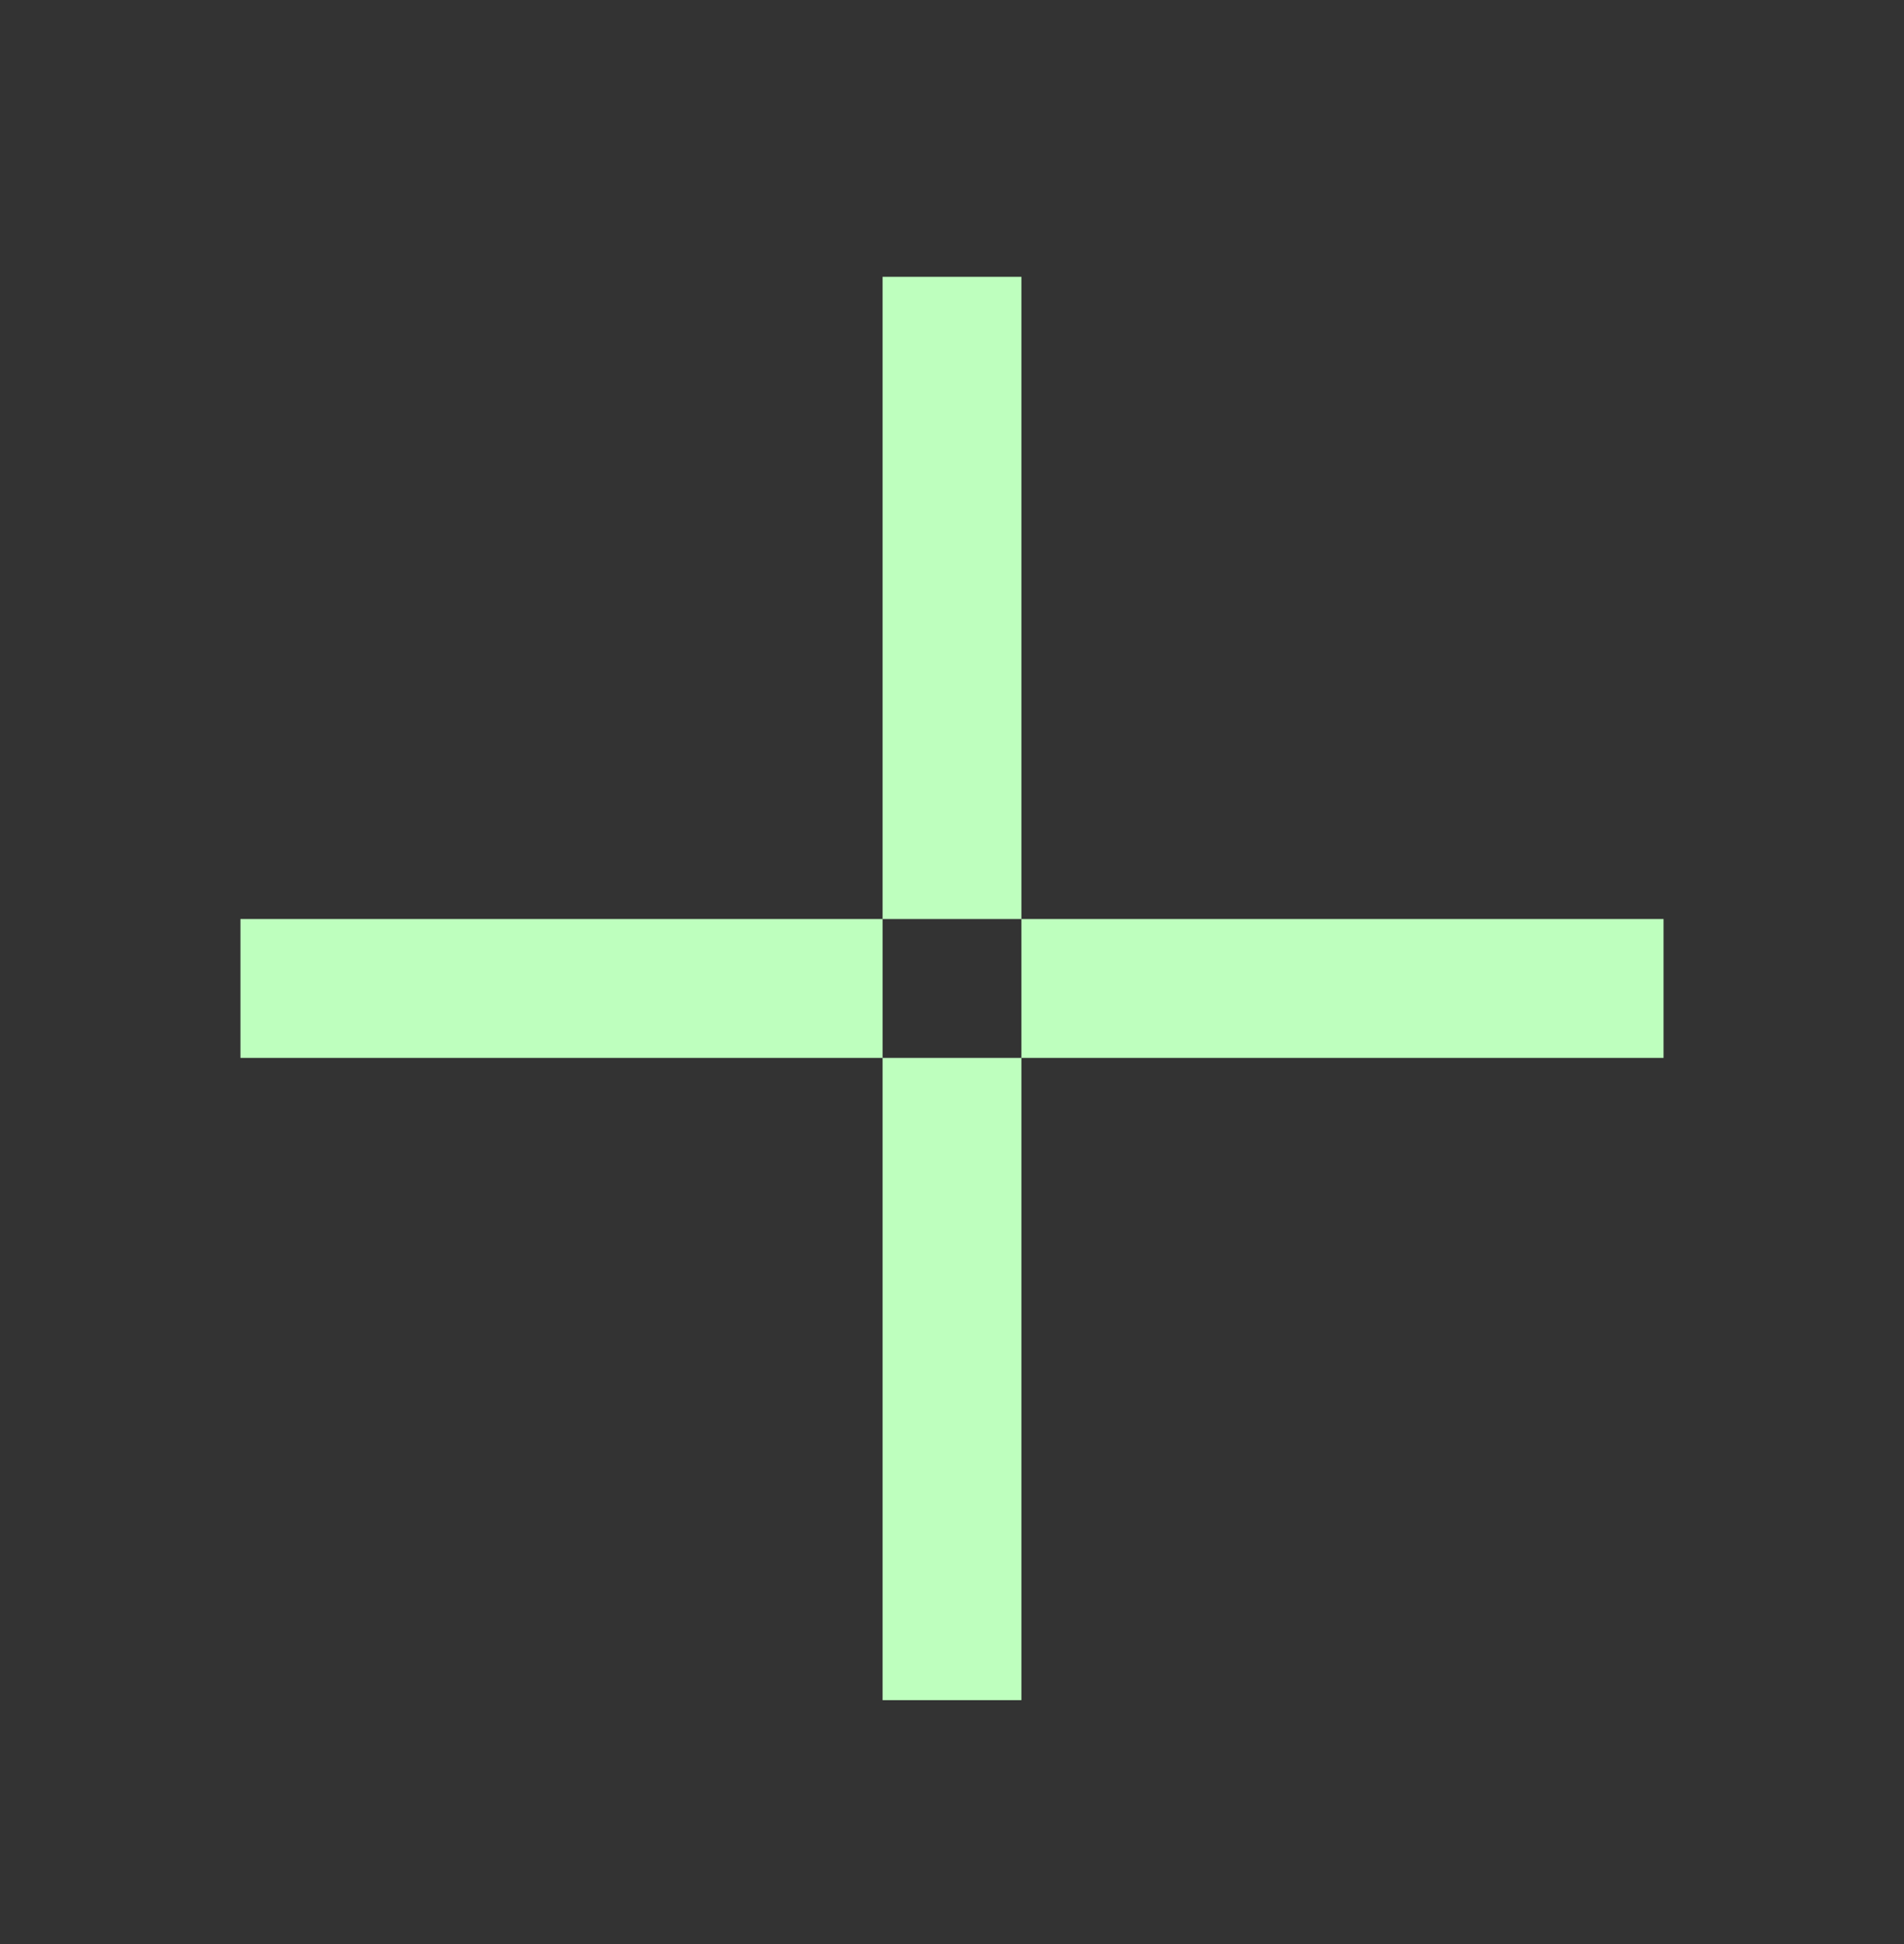
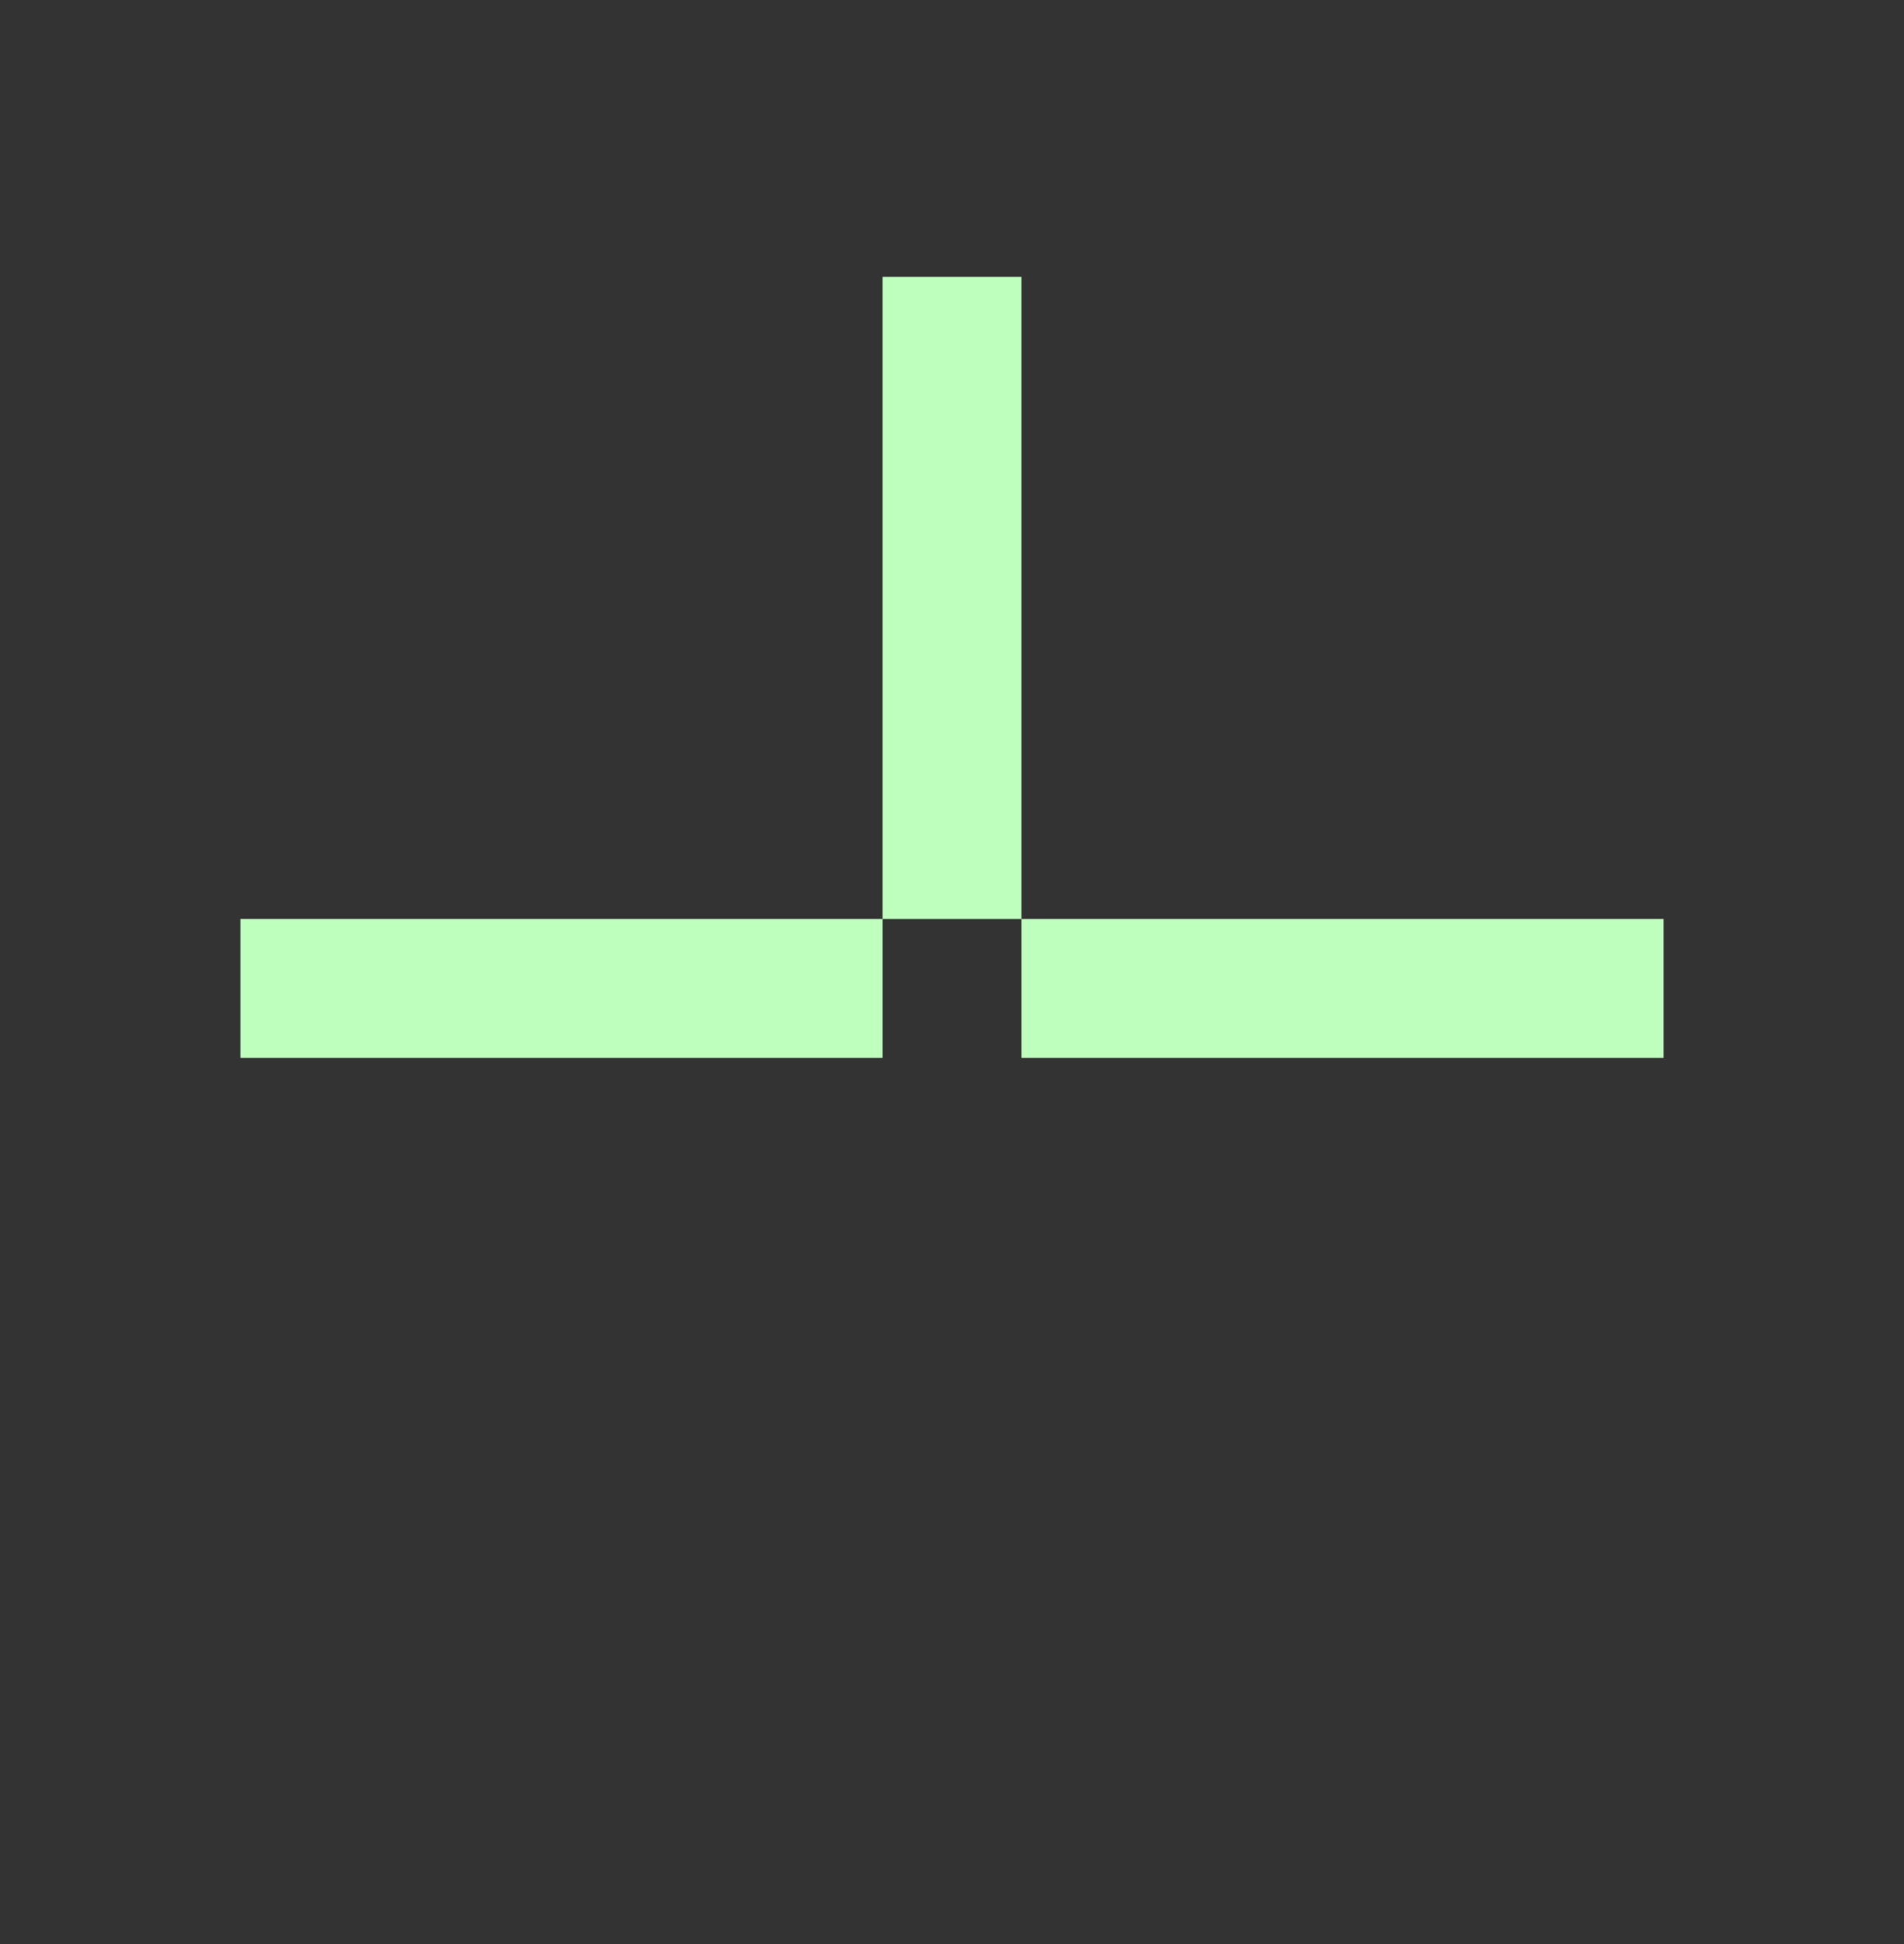
<svg xmlns="http://www.w3.org/2000/svg" width="48" height="49" viewBox="0 0 48 49" fill="none">
  <rect x="0" y="0" width="48" height="49" fill="#333333" stroke="none" />
-   <path d="M25.75 42.852H22.25V26.664H25.75V42.852ZM22.25 26.664H6.062V23.164H22.25V26.664ZM41.938 26.664H25.75V23.164H41.938V26.664ZM25.75 23.164H22.25V6.977H25.75V23.164Z" fill="#BEFFBE" />
+   <path d="M25.75 42.852V26.664H25.75V42.852ZM22.25 26.664H6.062V23.164H22.25V26.664ZM41.938 26.664H25.75V23.164H41.938V26.664ZM25.75 23.164H22.25V6.977H25.75V23.164Z" fill="#BEFFBE" />
</svg>